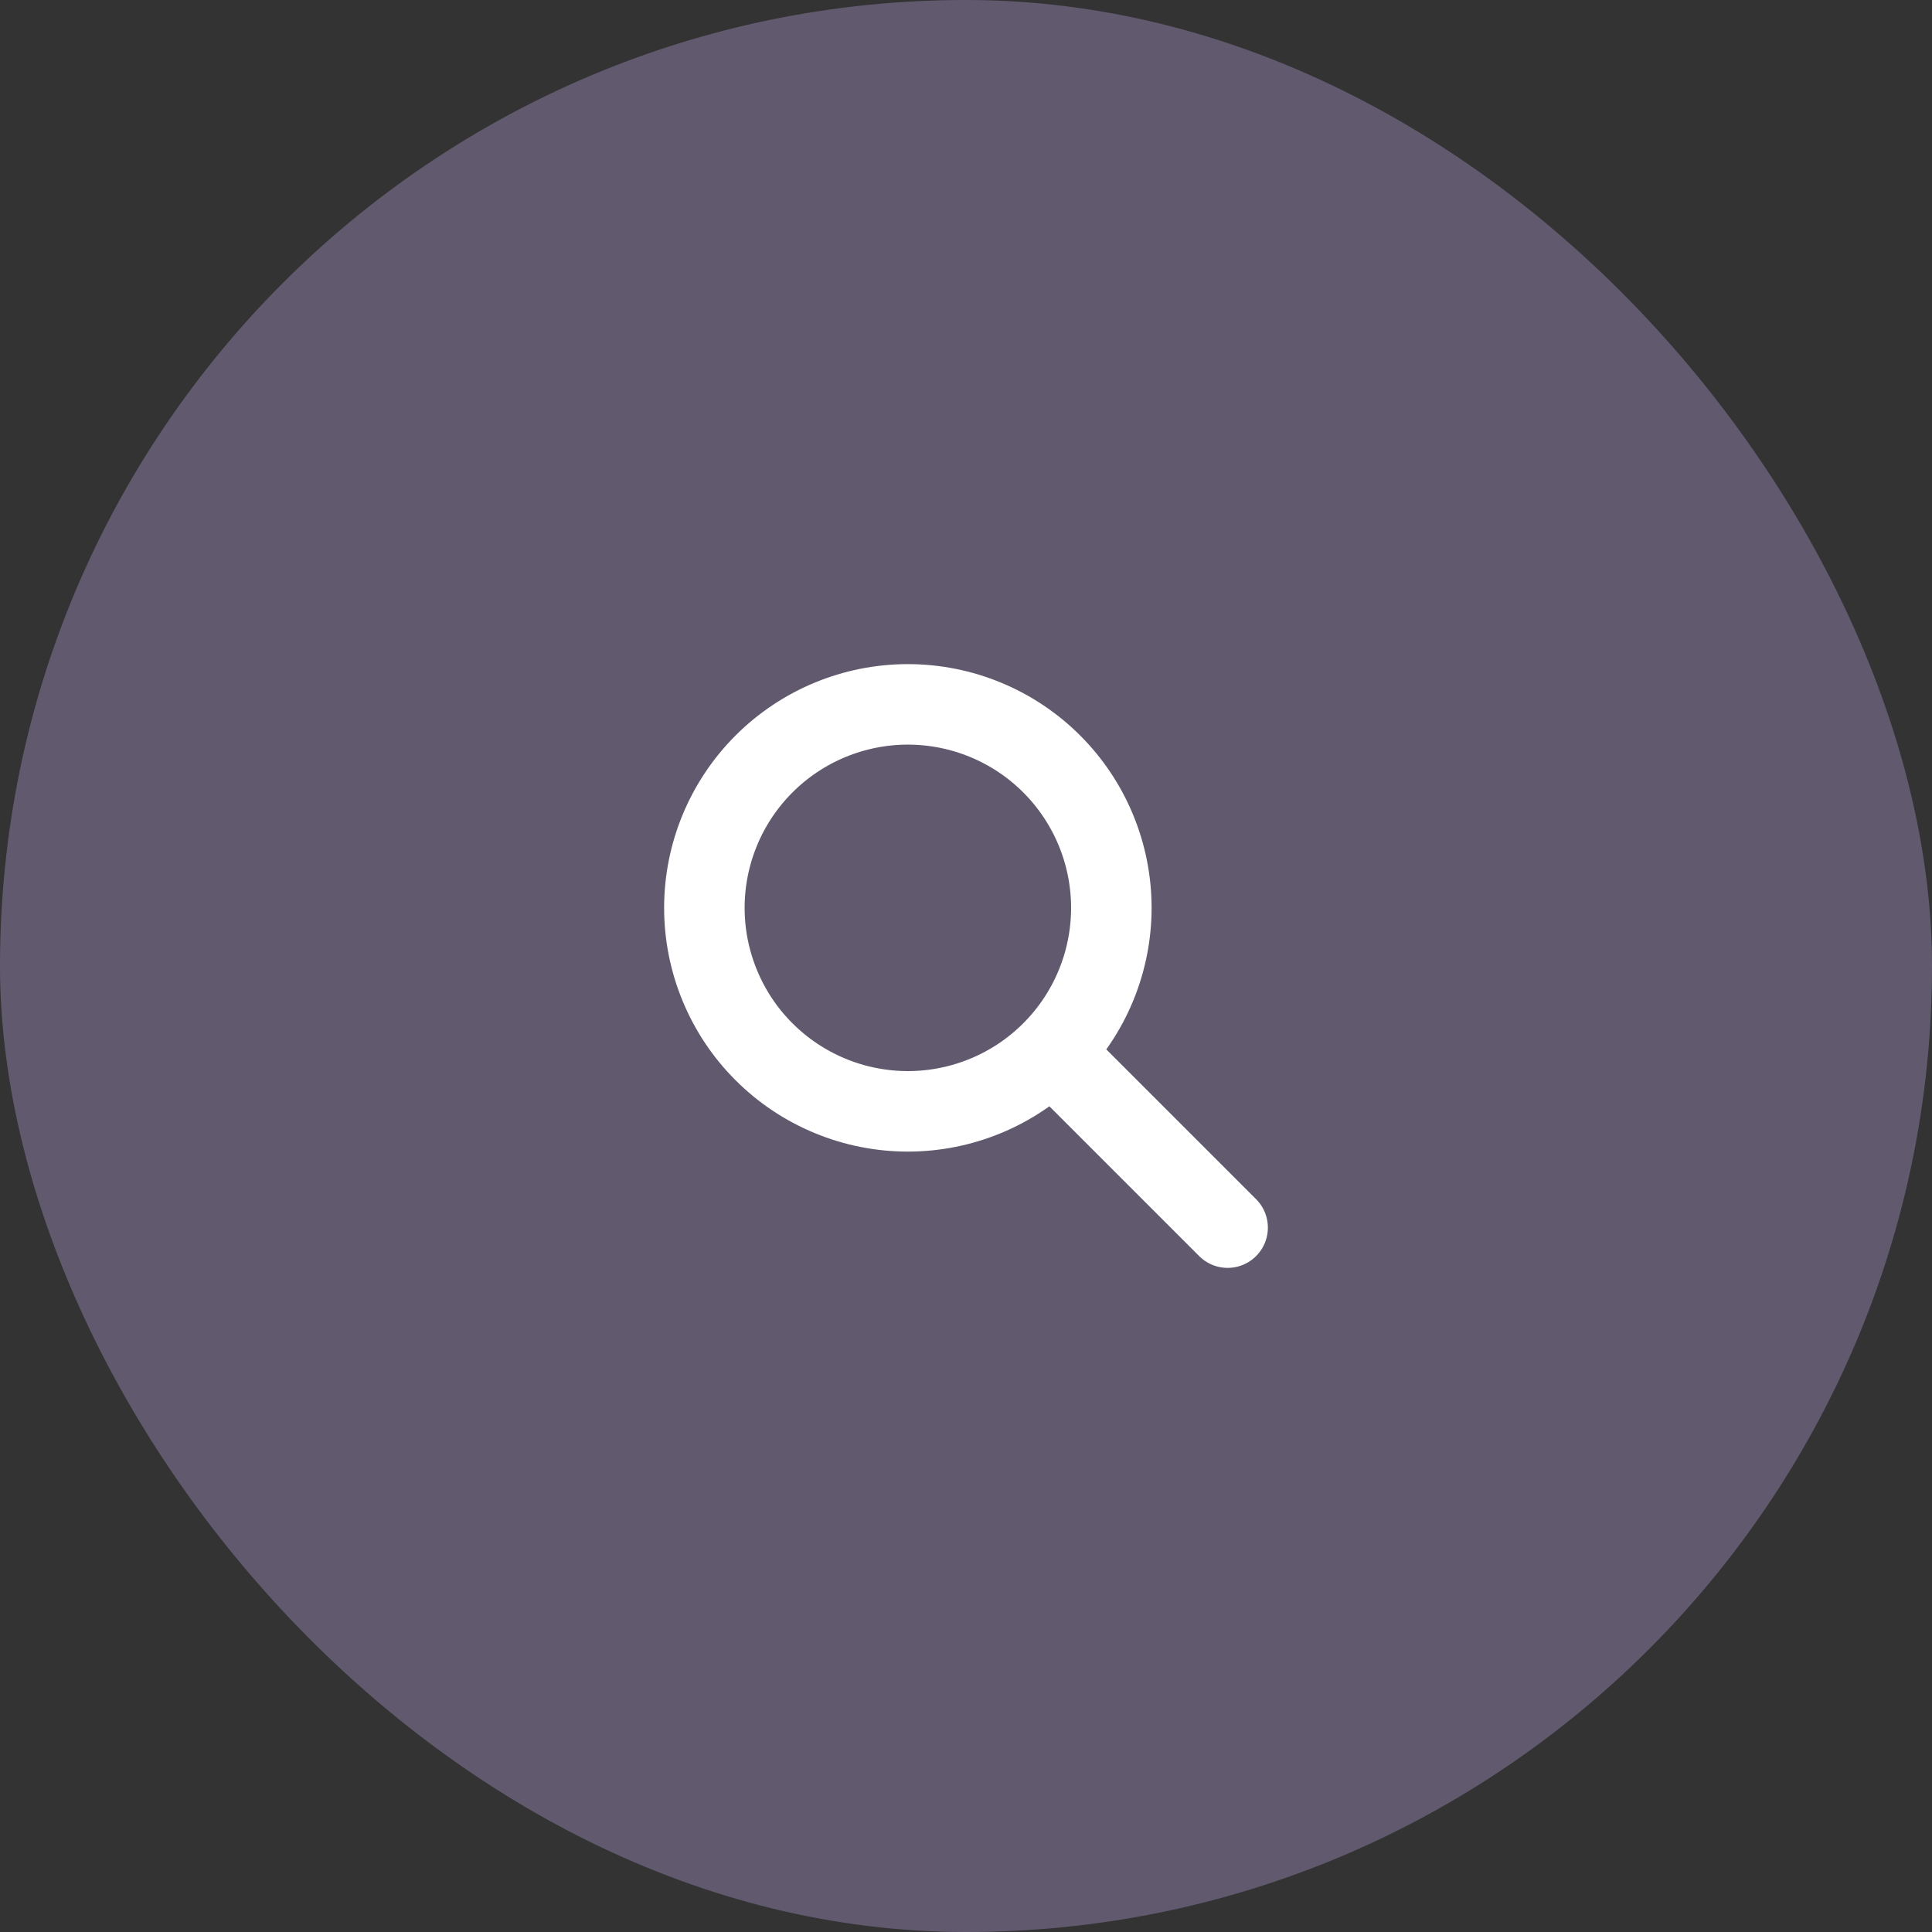
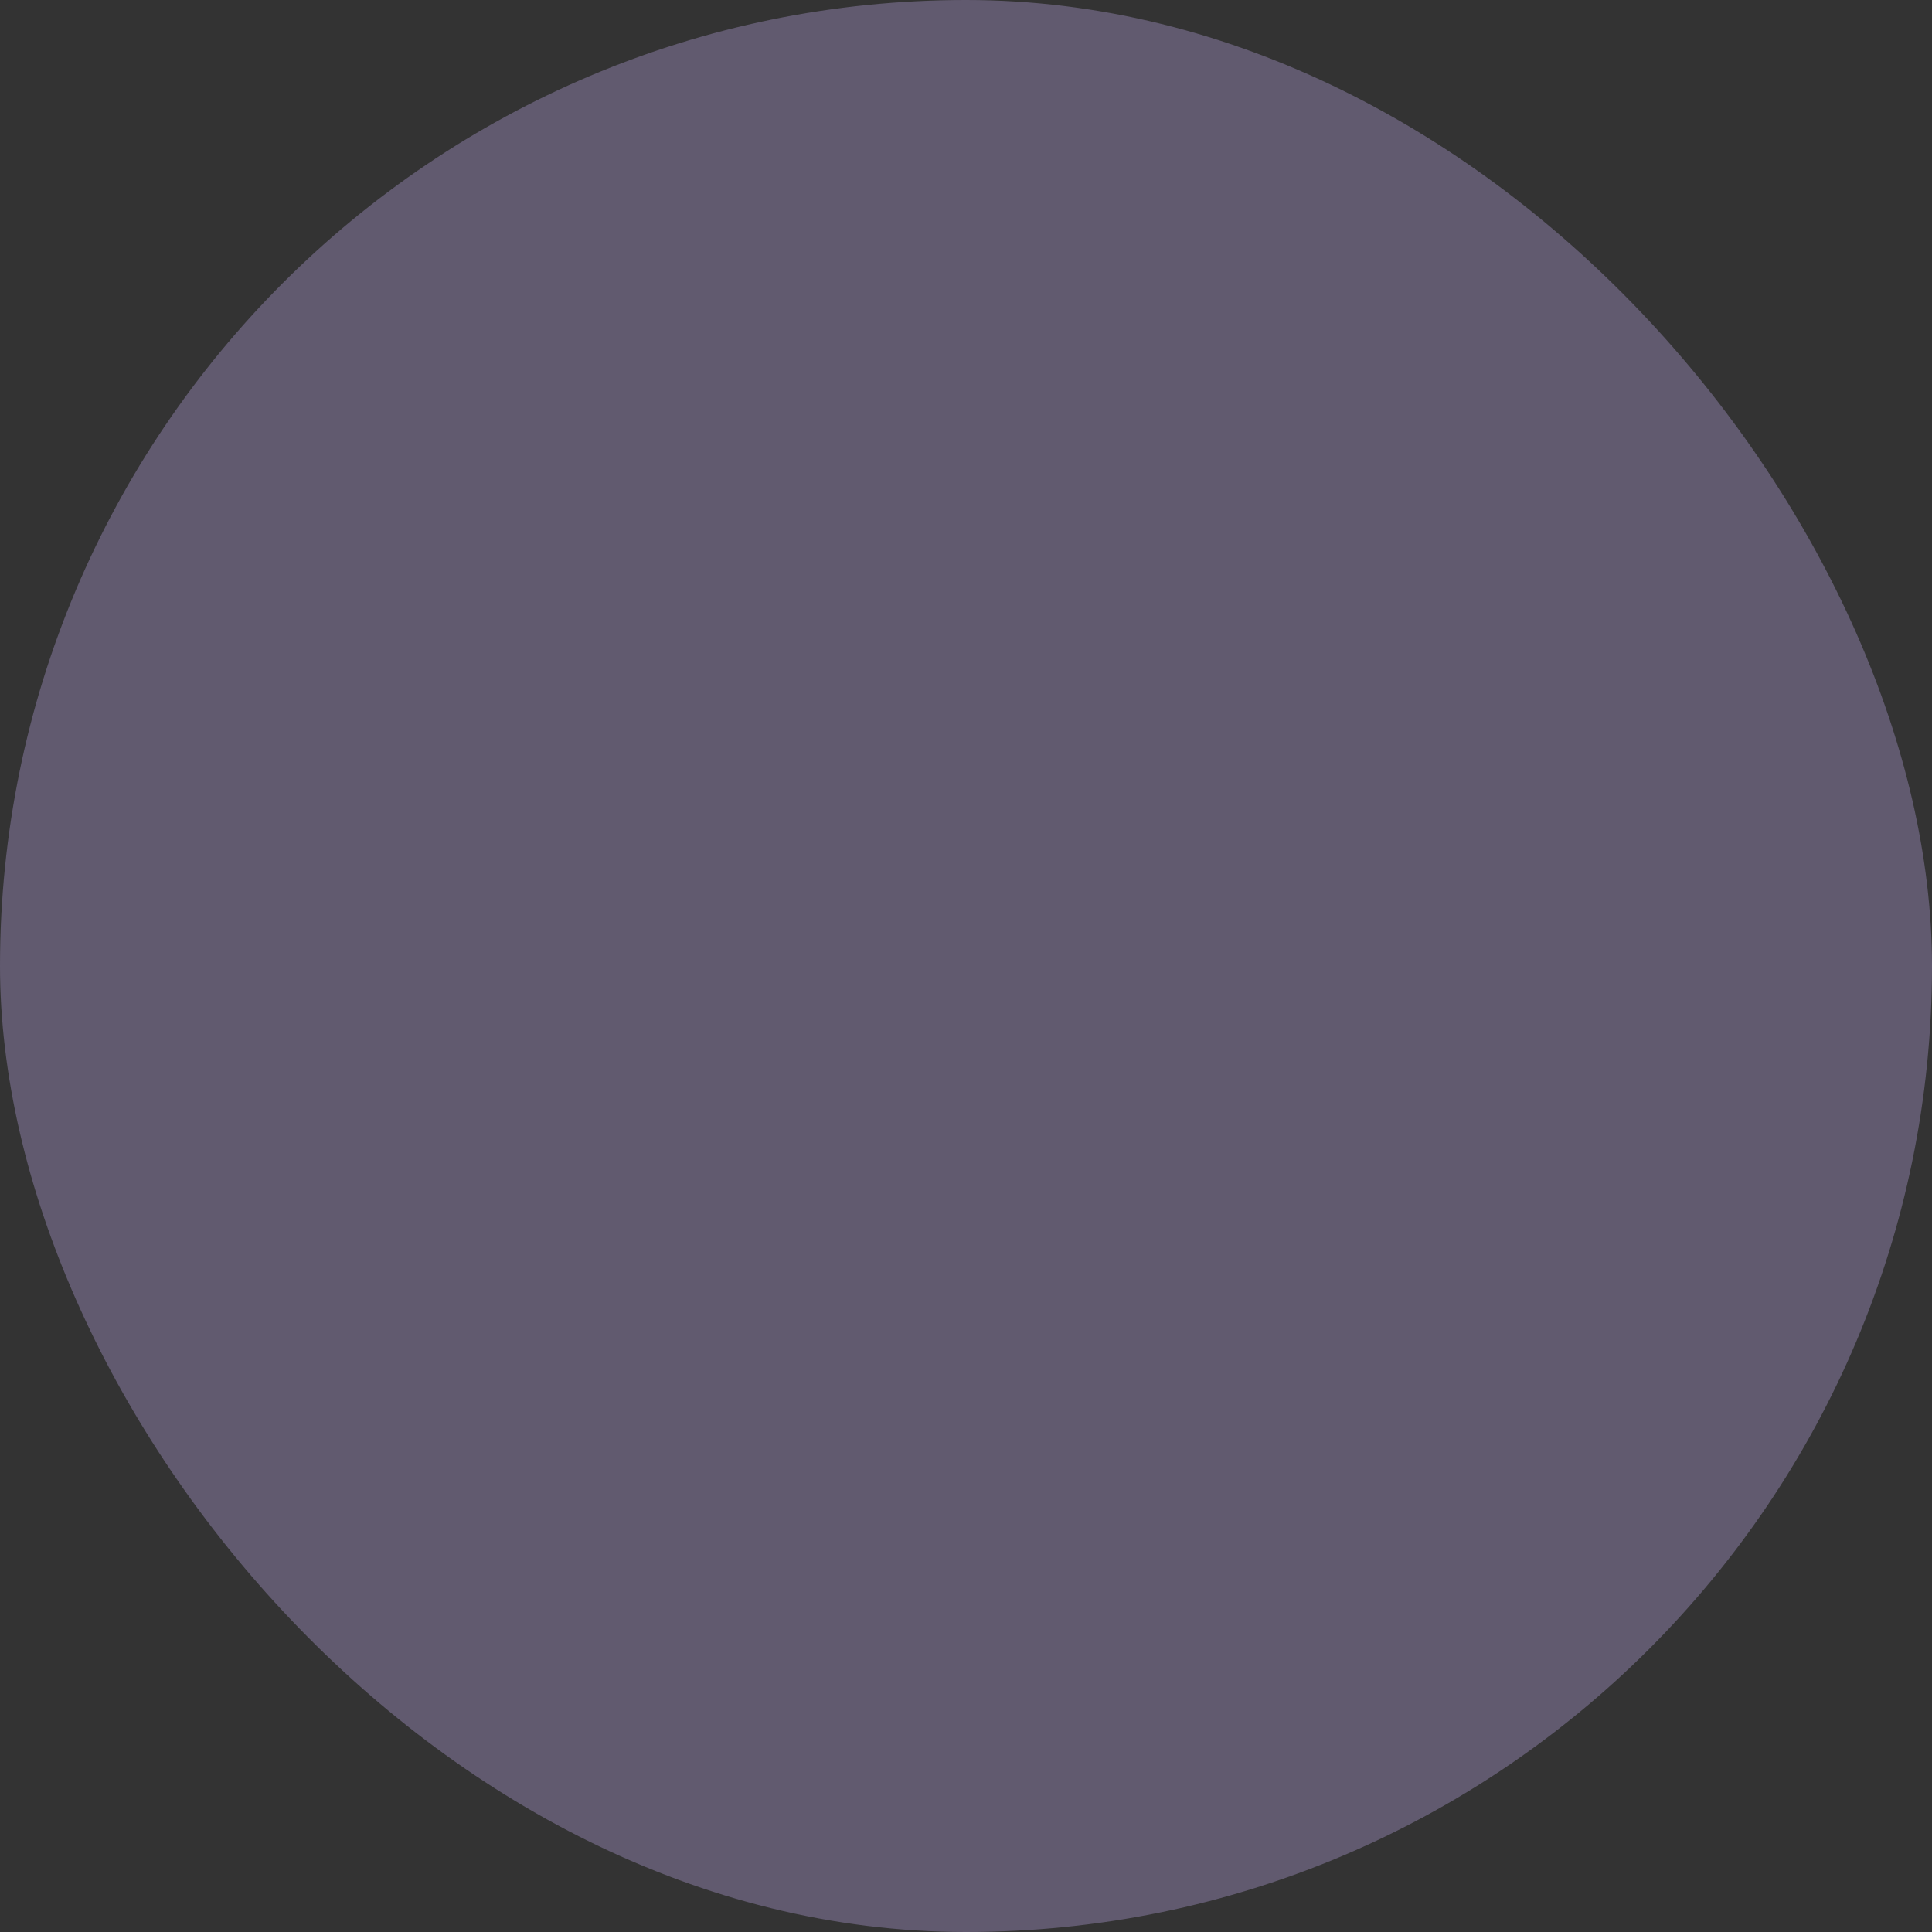
<svg xmlns="http://www.w3.org/2000/svg" width="48" height="48" viewBox="0 0 48 48" fill="none">
  <rect x="0" y="0" width="48" height="48" fill="#333333" stroke="none" />
  <rect width="48" height="48" rx="24" fill="#615A6F" />
  <g clip-path="url(#clip0_6061_2826)">
    <path d="M30.5 30.5L26.167 26.167M27.611 22.556C27.611 23.22 27.48 23.877 27.226 24.49C26.972 25.104 26.6 25.661 26.13 26.13C25.661 26.6 25.104 26.972 24.49 27.226C23.877 27.48 23.22 27.611 22.556 27.611C21.892 27.611 21.234 27.48 20.621 27.226C20.008 26.972 19.45 26.6 18.981 26.13C18.511 25.661 18.139 25.104 17.885 24.49C17.631 23.877 17.5 23.22 17.5 22.556C17.5 21.215 18.033 19.929 18.981 18.981C19.929 18.033 21.215 17.5 22.556 17.5C23.896 17.5 25.182 18.033 26.13 18.981C27.078 19.929 27.611 21.215 27.611 22.556Z" stroke="white" stroke-width="2" stroke-linecap="round" stroke-linejoin="round" />
  </g>
  <defs>
    <clipPath id="clip0_6061_2826">
-       <rect width="16" height="16" fill="white" transform="translate(16 16)" />
-     </clipPath>
+       </clipPath>
  </defs>
</svg>